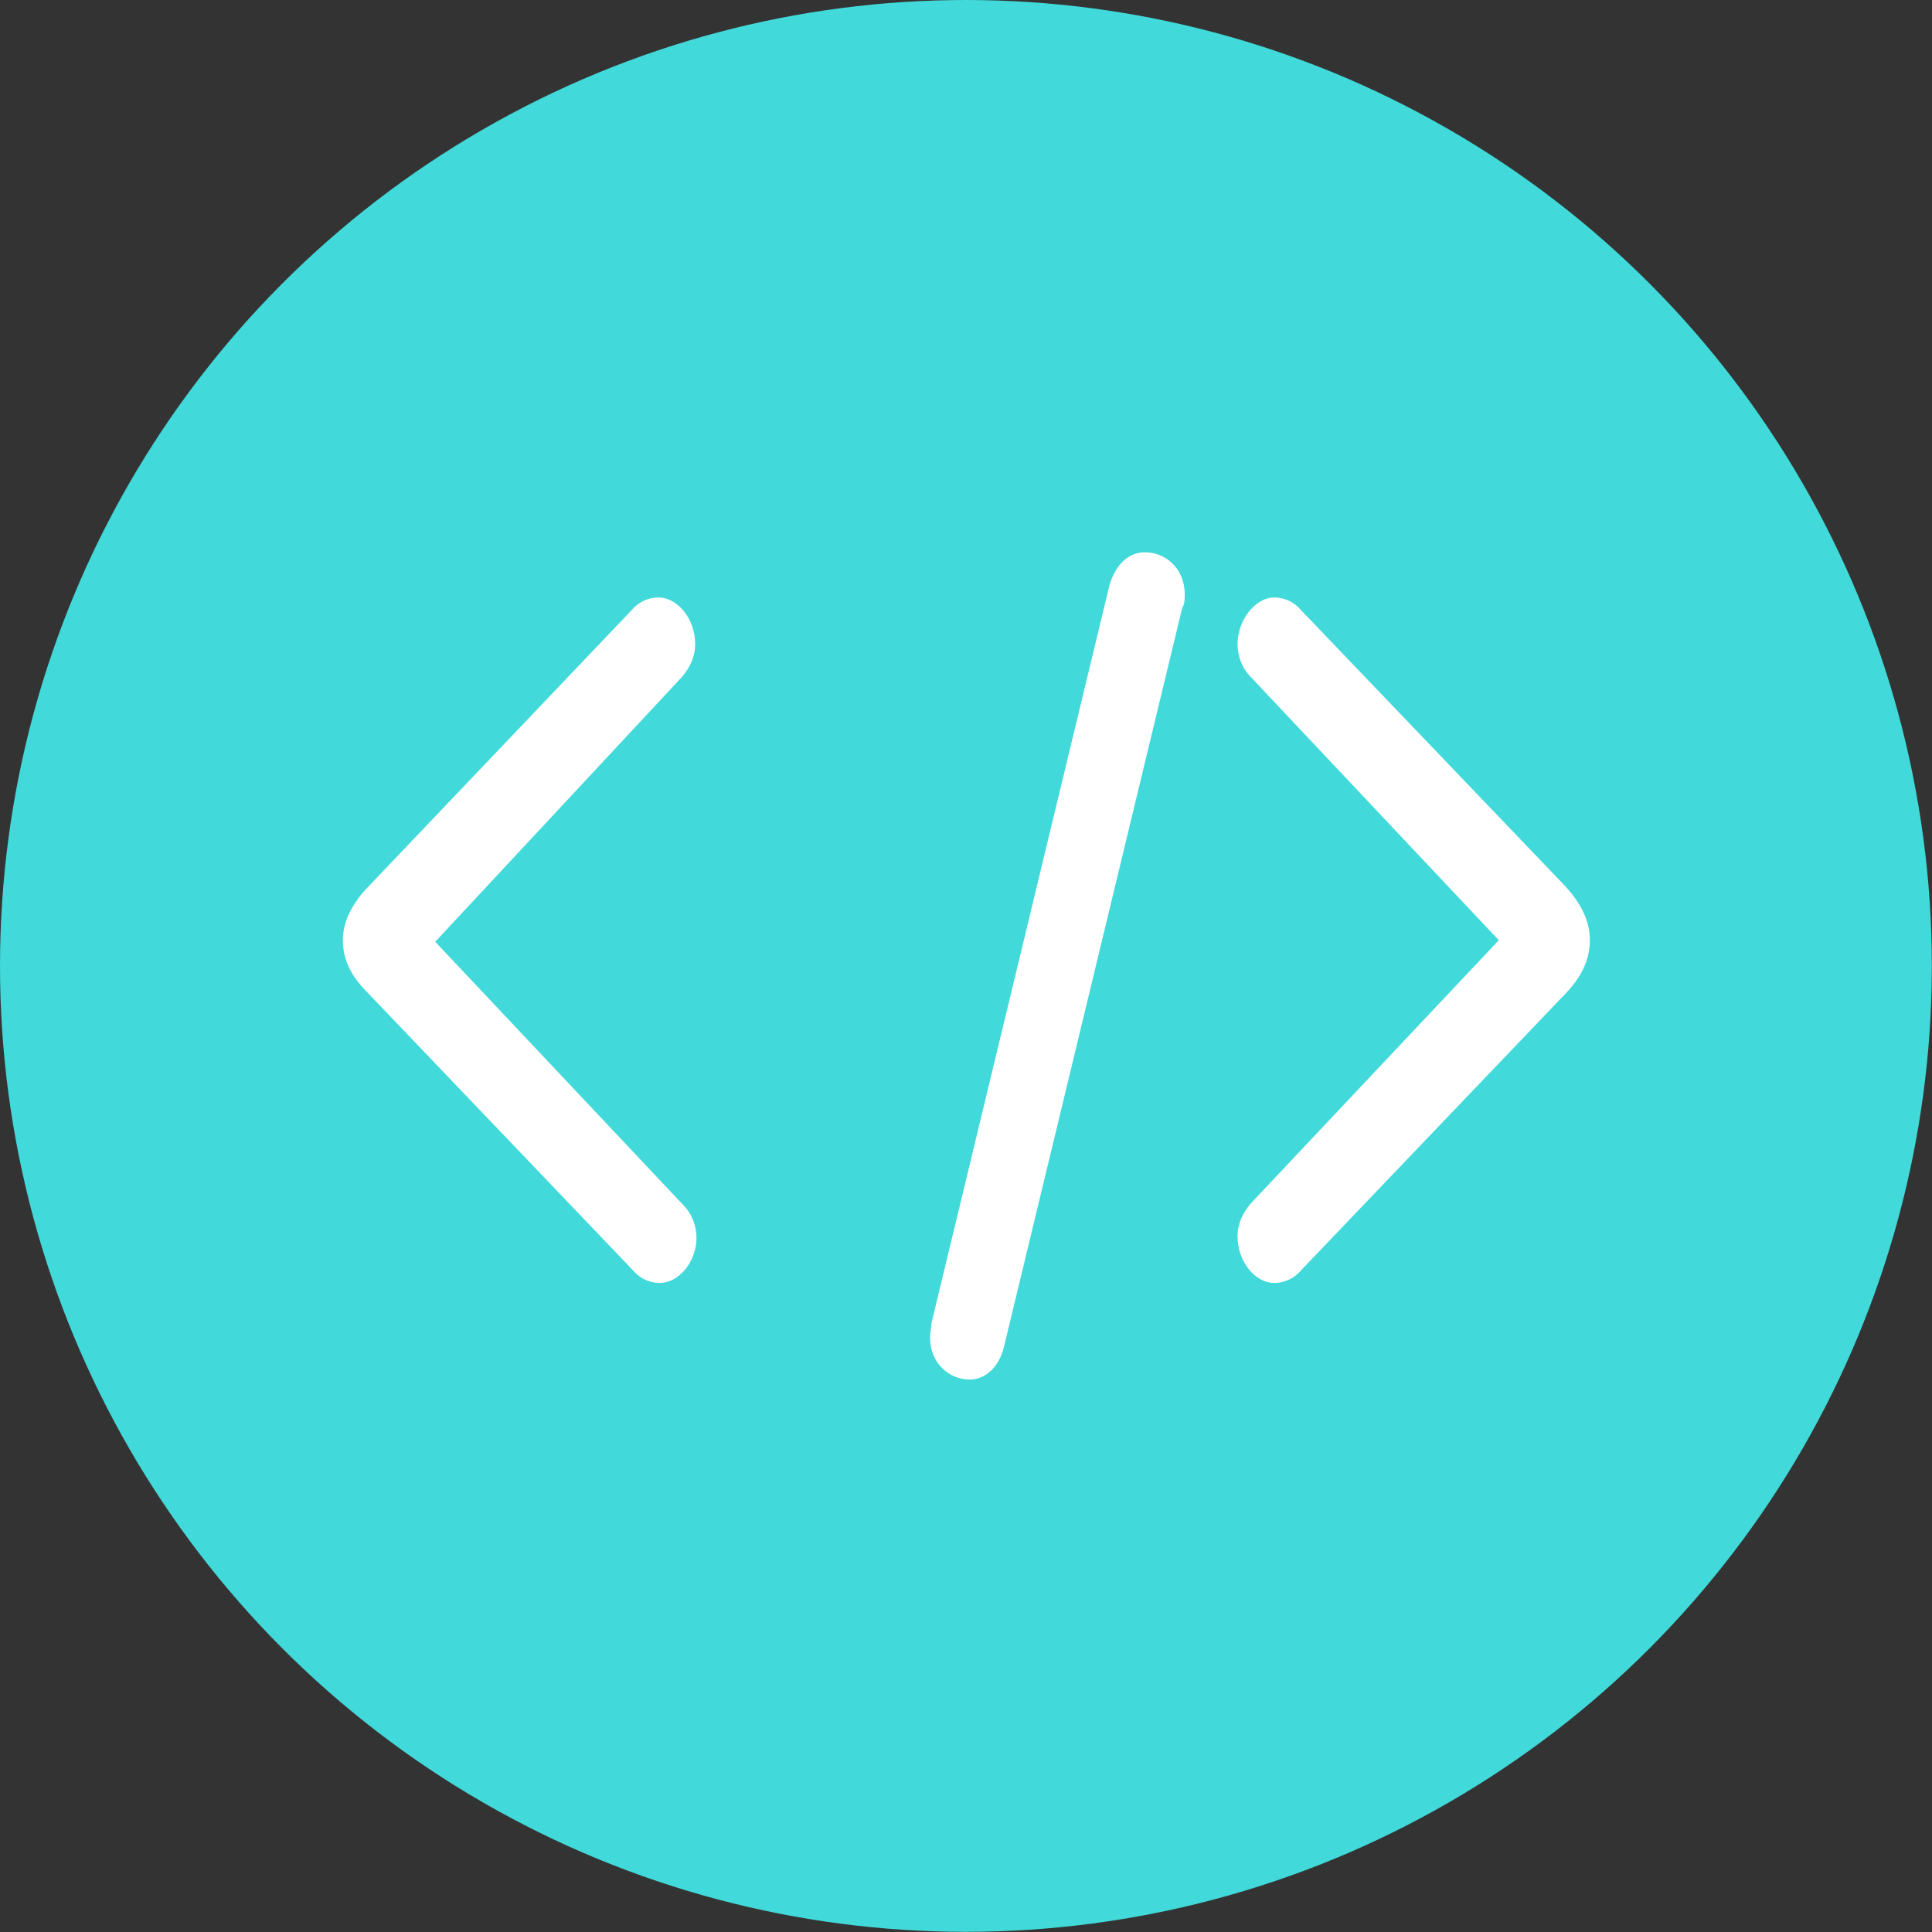
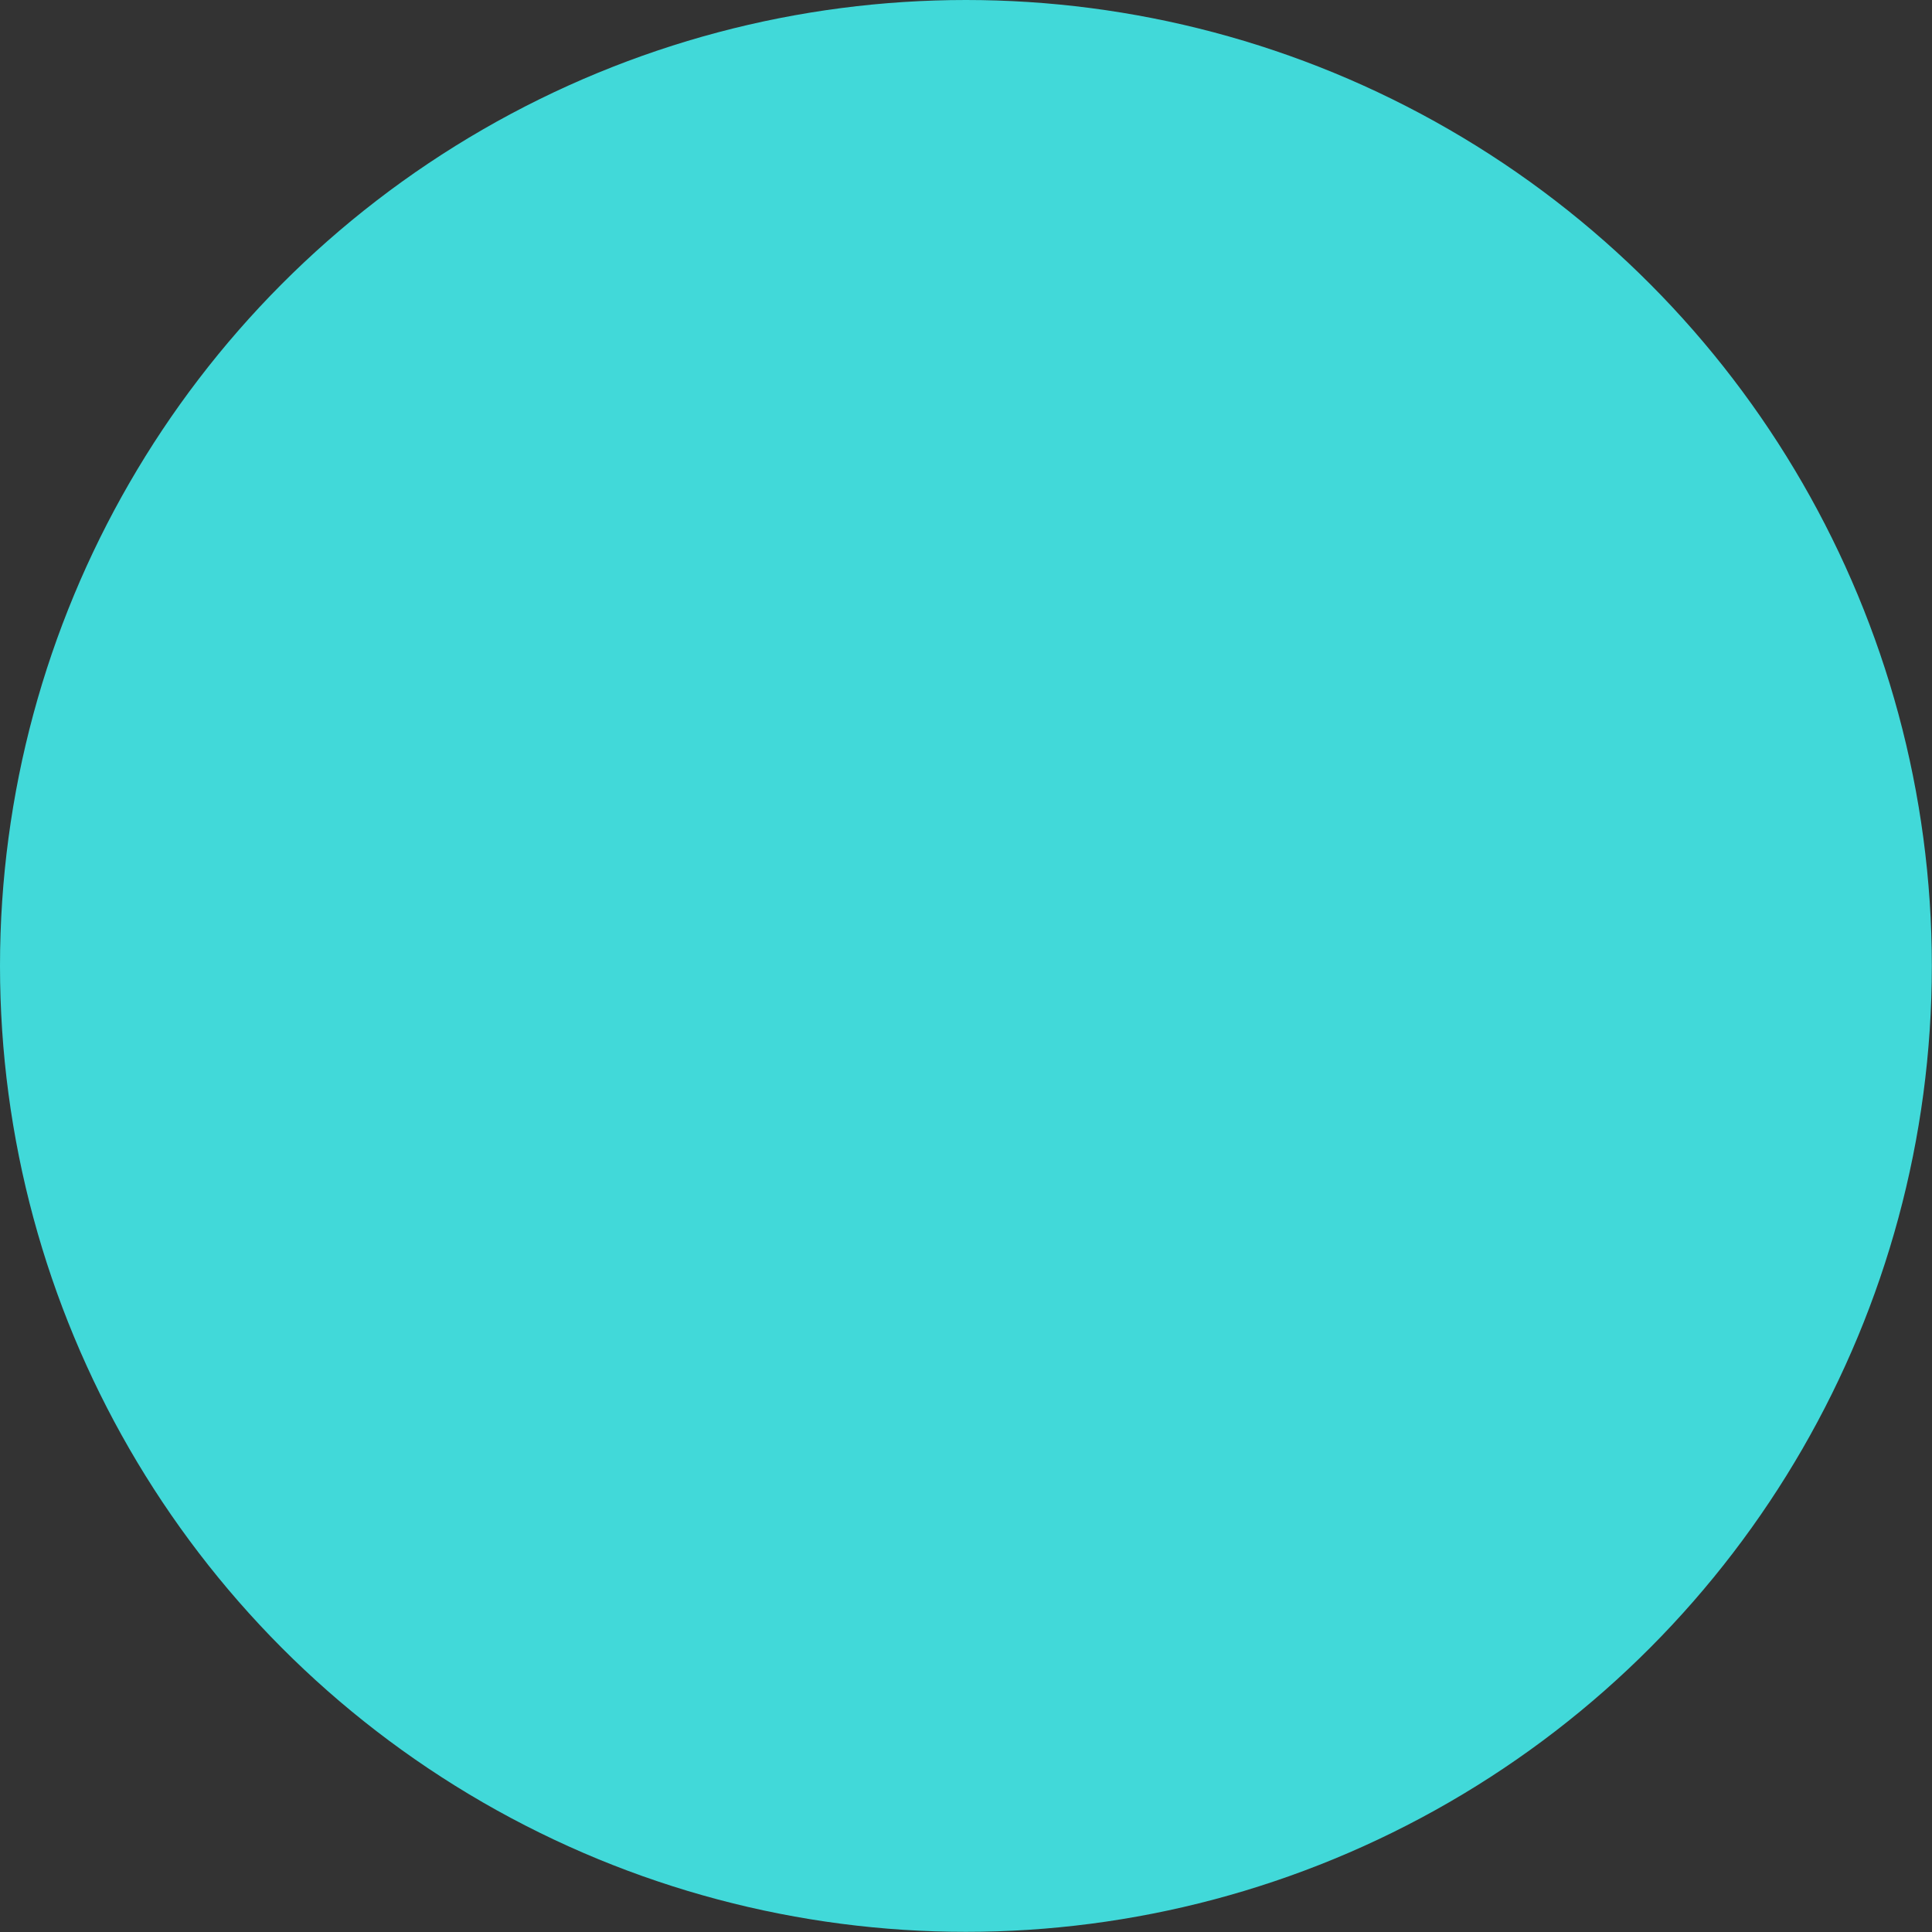
<svg xmlns="http://www.w3.org/2000/svg" width="100%" height="100%" viewBox="0 0 689 689" version="1.1" xml:space="preserve" style="fill-rule:evenodd;clip-rule:evenodd;stroke-linejoin:round;stroke-miterlimit:1.414;">
  <rect x="0" y="0" width="689" height="689" fill="#333333" stroke="none" />
  <g transform="matrix(5.556,0,0,5.556,-0,-0)">
    <circle cx="62" cy="62" r="62" style="fill:rgb(65,217,217);" />
    <g transform="matrix(0.847,-3.75818e-17,-3.75818e-17,1,9.556,-0.05)">
-       <path d="M38.7,82.4C38.1,82.4 37.3,82.2 36.7,81.6L16.5,63.7C15.2,62.6 14.7,61.5 14.7,60.4C14.7,59.3 15.3,58.1 16.7,56.9L36.6,39.2C37.2,38.6 38,38.4 38.6,38.4C40.1,38.4 41.4,39.8 41.4,41.4C41.4,42.1 41.1,42.8 40.4,43.5L21.7,60.5L40.5,77.4C41.2,78 41.5,78.8 41.5,79.5C41.5,81 40.2,82.4 38.7,82.4Z" style="fill:white;fill-rule:nonzero;" />
-       <path d="M78.3,39.1L64.8,86.5C64.4,87.9 63.3,88.6 62.2,88.6C60.7,88.6 59.2,87.6 59.2,85.9C59.2,85.6 59.3,85.3 59.3,85L72.8,37.6C73.3,36.2 74.3,35.5 75.5,35.5C77,35.5 78.5,36.5 78.5,38.2C78.5,38.5 78.5,38.8 78.3,39.1Z" style="fill:white;fill-rule:nonzero;" />
-       <path d="M107.5,63.7L87.3,81.6C86.7,82.2 85.9,82.4 85.3,82.4C83.8,82.4 82.5,81 82.5,79.4C82.5,78.7 82.8,78 83.5,77.3L102.3,60.4L83.5,43.5C82.8,42.9 82.5,42.1 82.5,41.4C82.5,39.9 83.8,38.4 85.3,38.4C85.9,38.4 86.7,38.6 87.3,39.2L107.3,56.9C108.6,58.1 109.2,59.2 109.2,60.4C109.2,61.5 108.7,62.6 107.5,63.7Z" style="fill:white;fill-rule:nonzero;" />
-     </g>
+       </g>
  </g>
</svg>